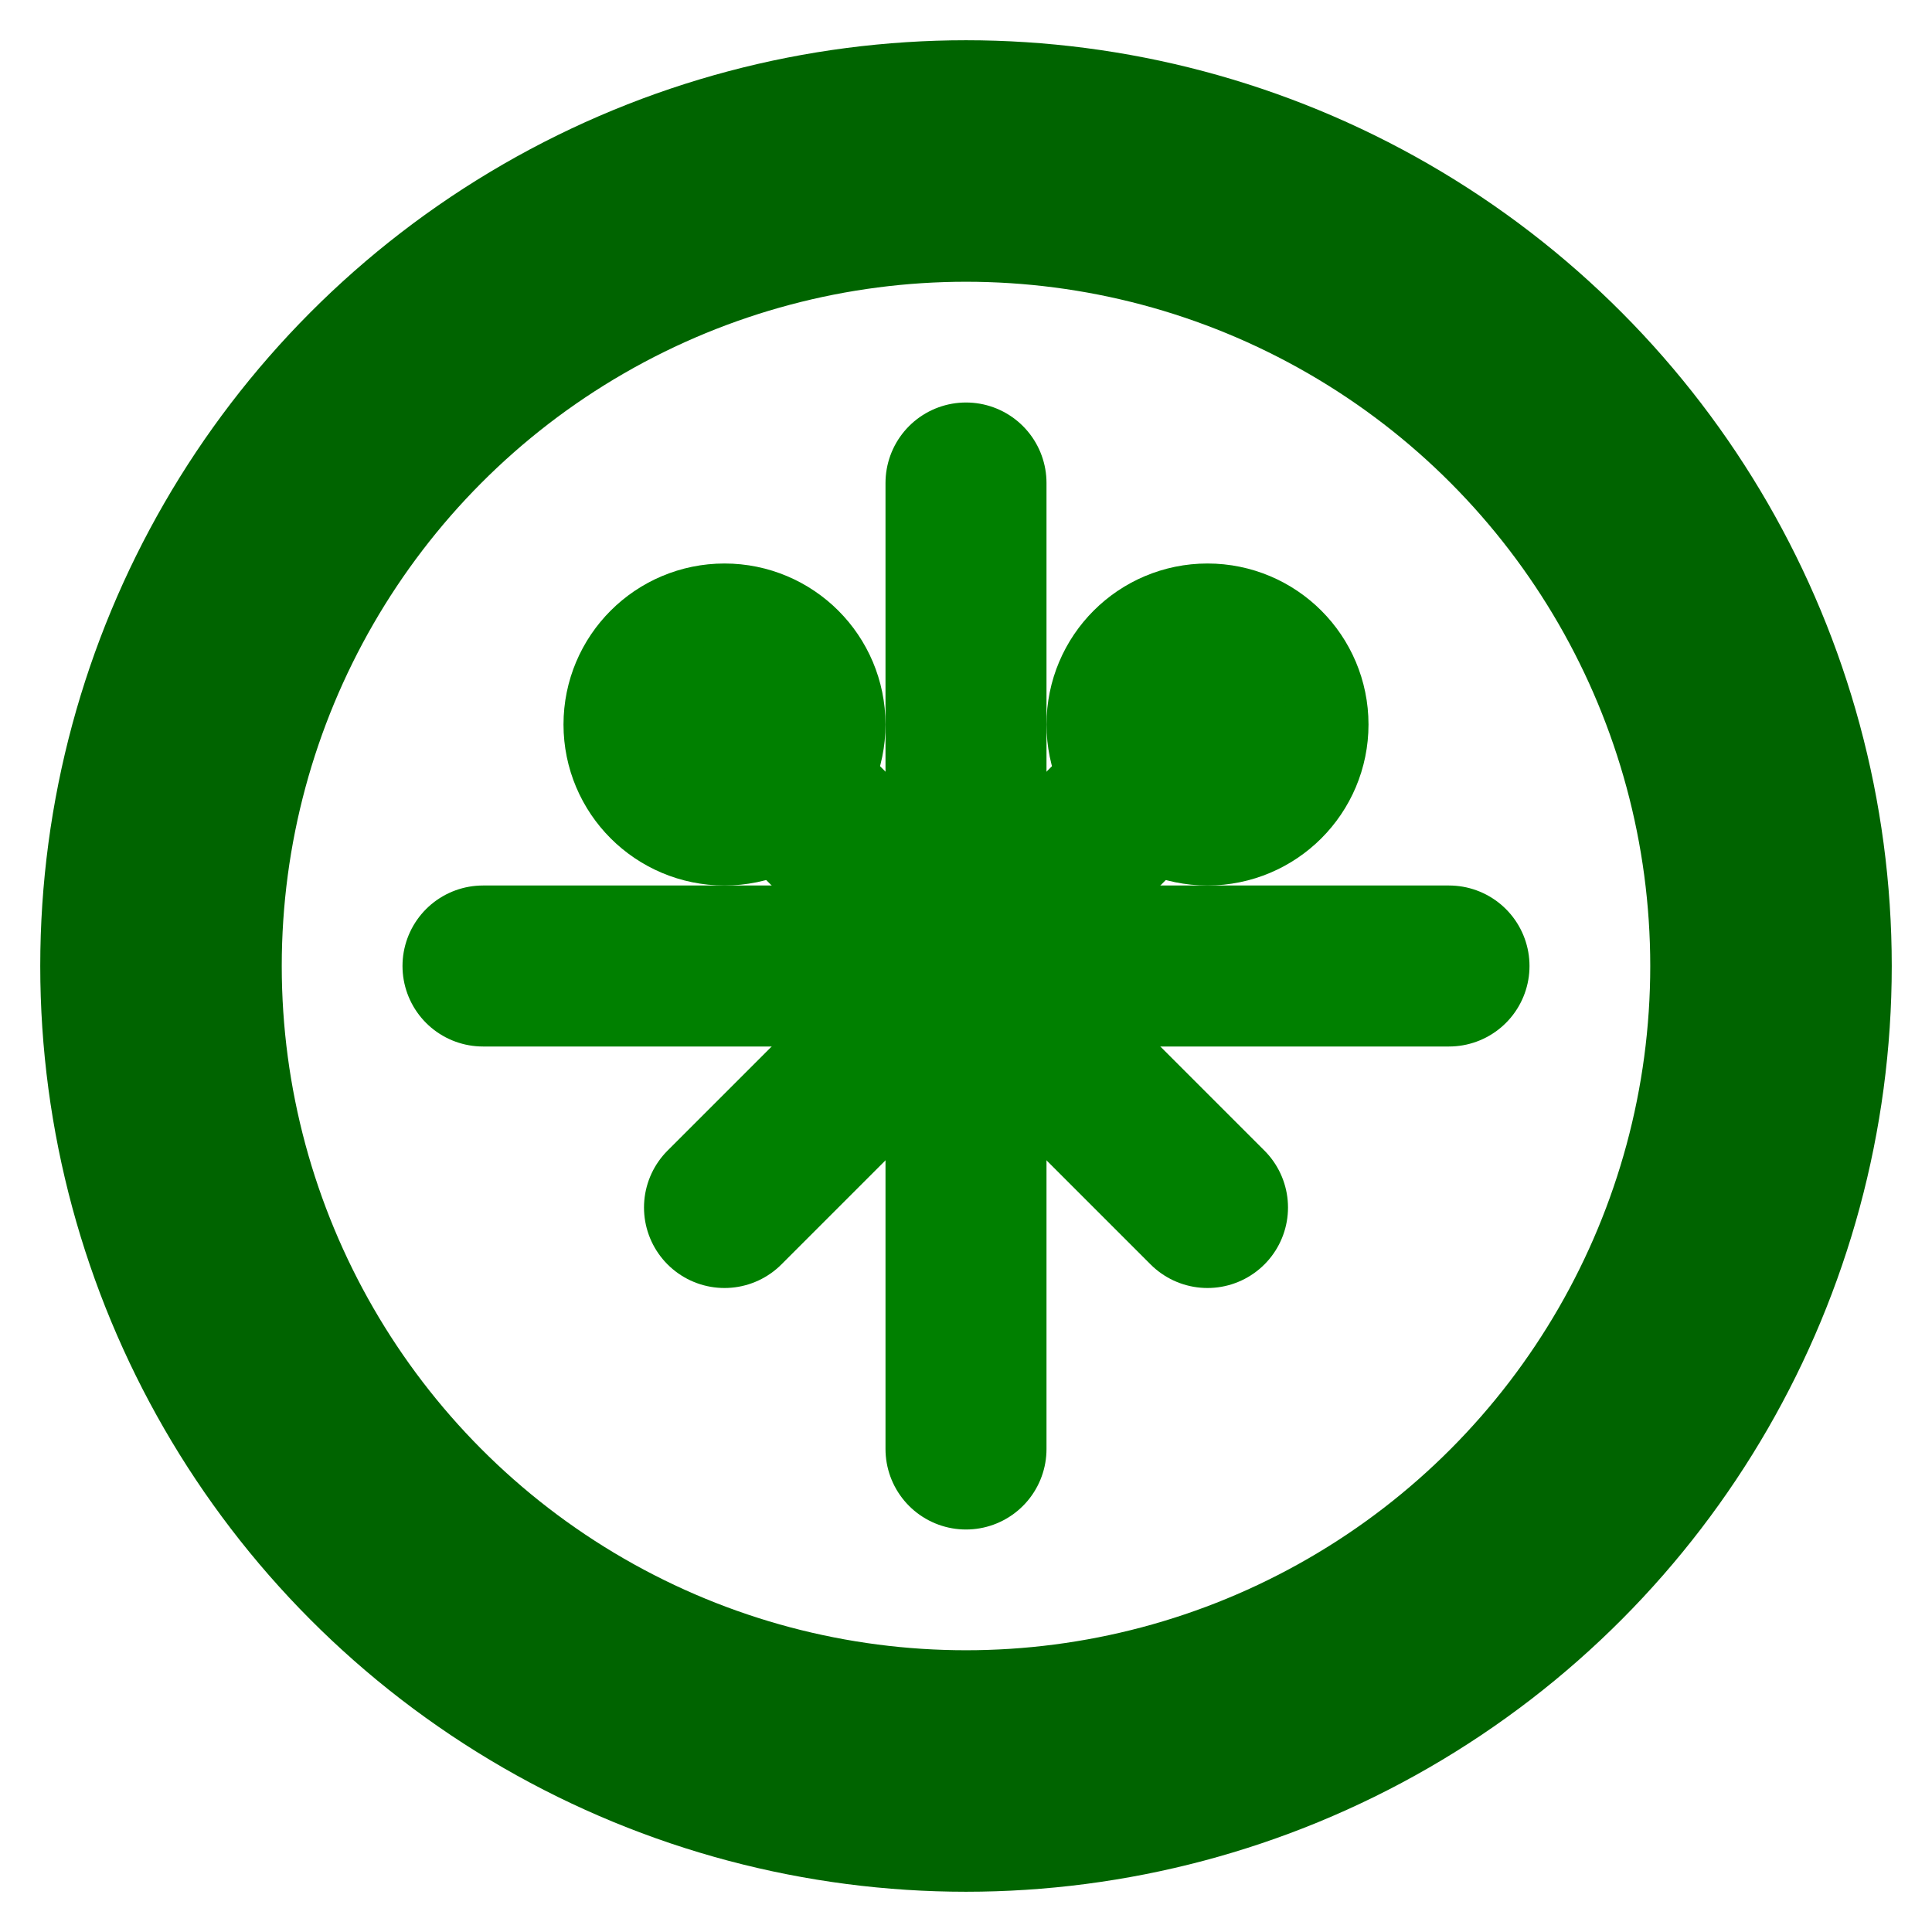
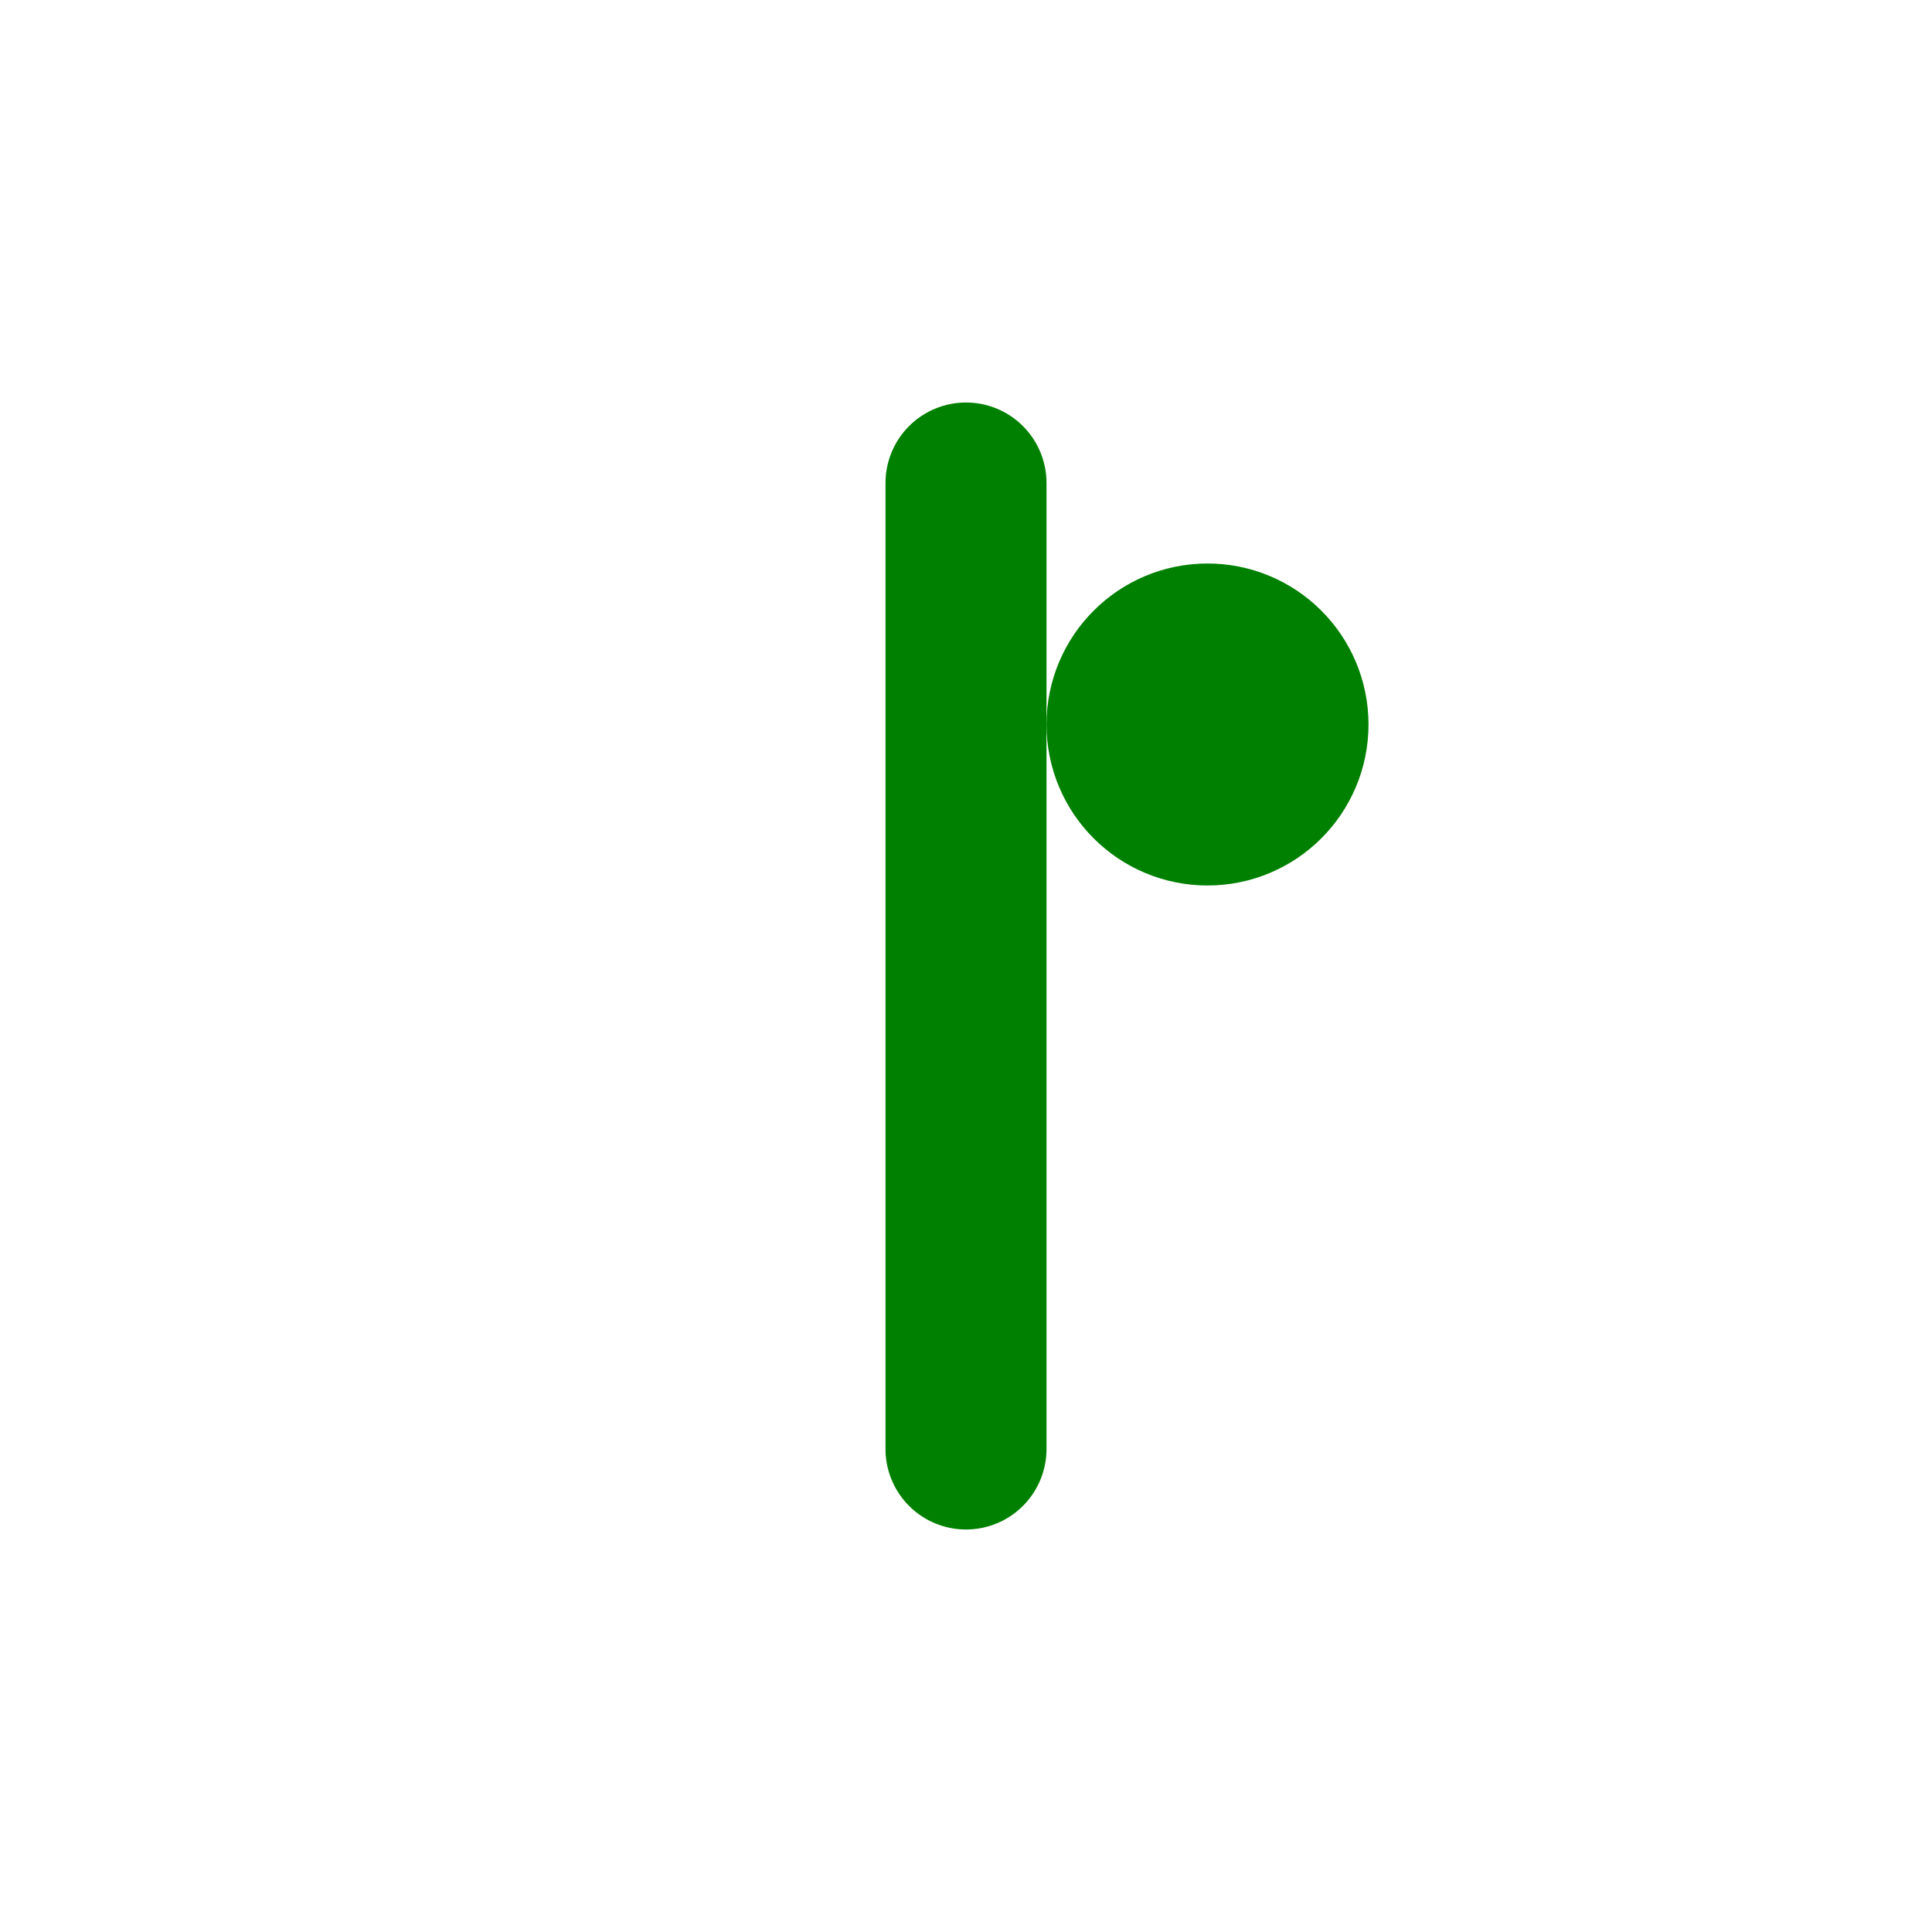
<svg xmlns="http://www.w3.org/2000/svg" width="200px" height="200px" viewBox="0 0 24 24" fill="none" stroke="green" stroke-width="2" stroke-linecap="round" stroke-linejoin="round" class="icon icon-frog-tech">
-   <circle cx="12" cy="12" r="10" stroke="darkgreen" stroke-width="3" />
  <line x1="12" y1="6" x2="12" y2="18" stroke="green" />
-   <line x1="6" y1="12" x2="18" y2="12" stroke="green" />
-   <circle cx="9" cy="9" r="1" fill="darkgreen" />
  <circle cx="15" cy="9" r="1" fill="darkgreen" />
-   <path d="M9 15l6-6" stroke="green" />
-   <path d="M15 15l-6-6" stroke="green" />
</svg>